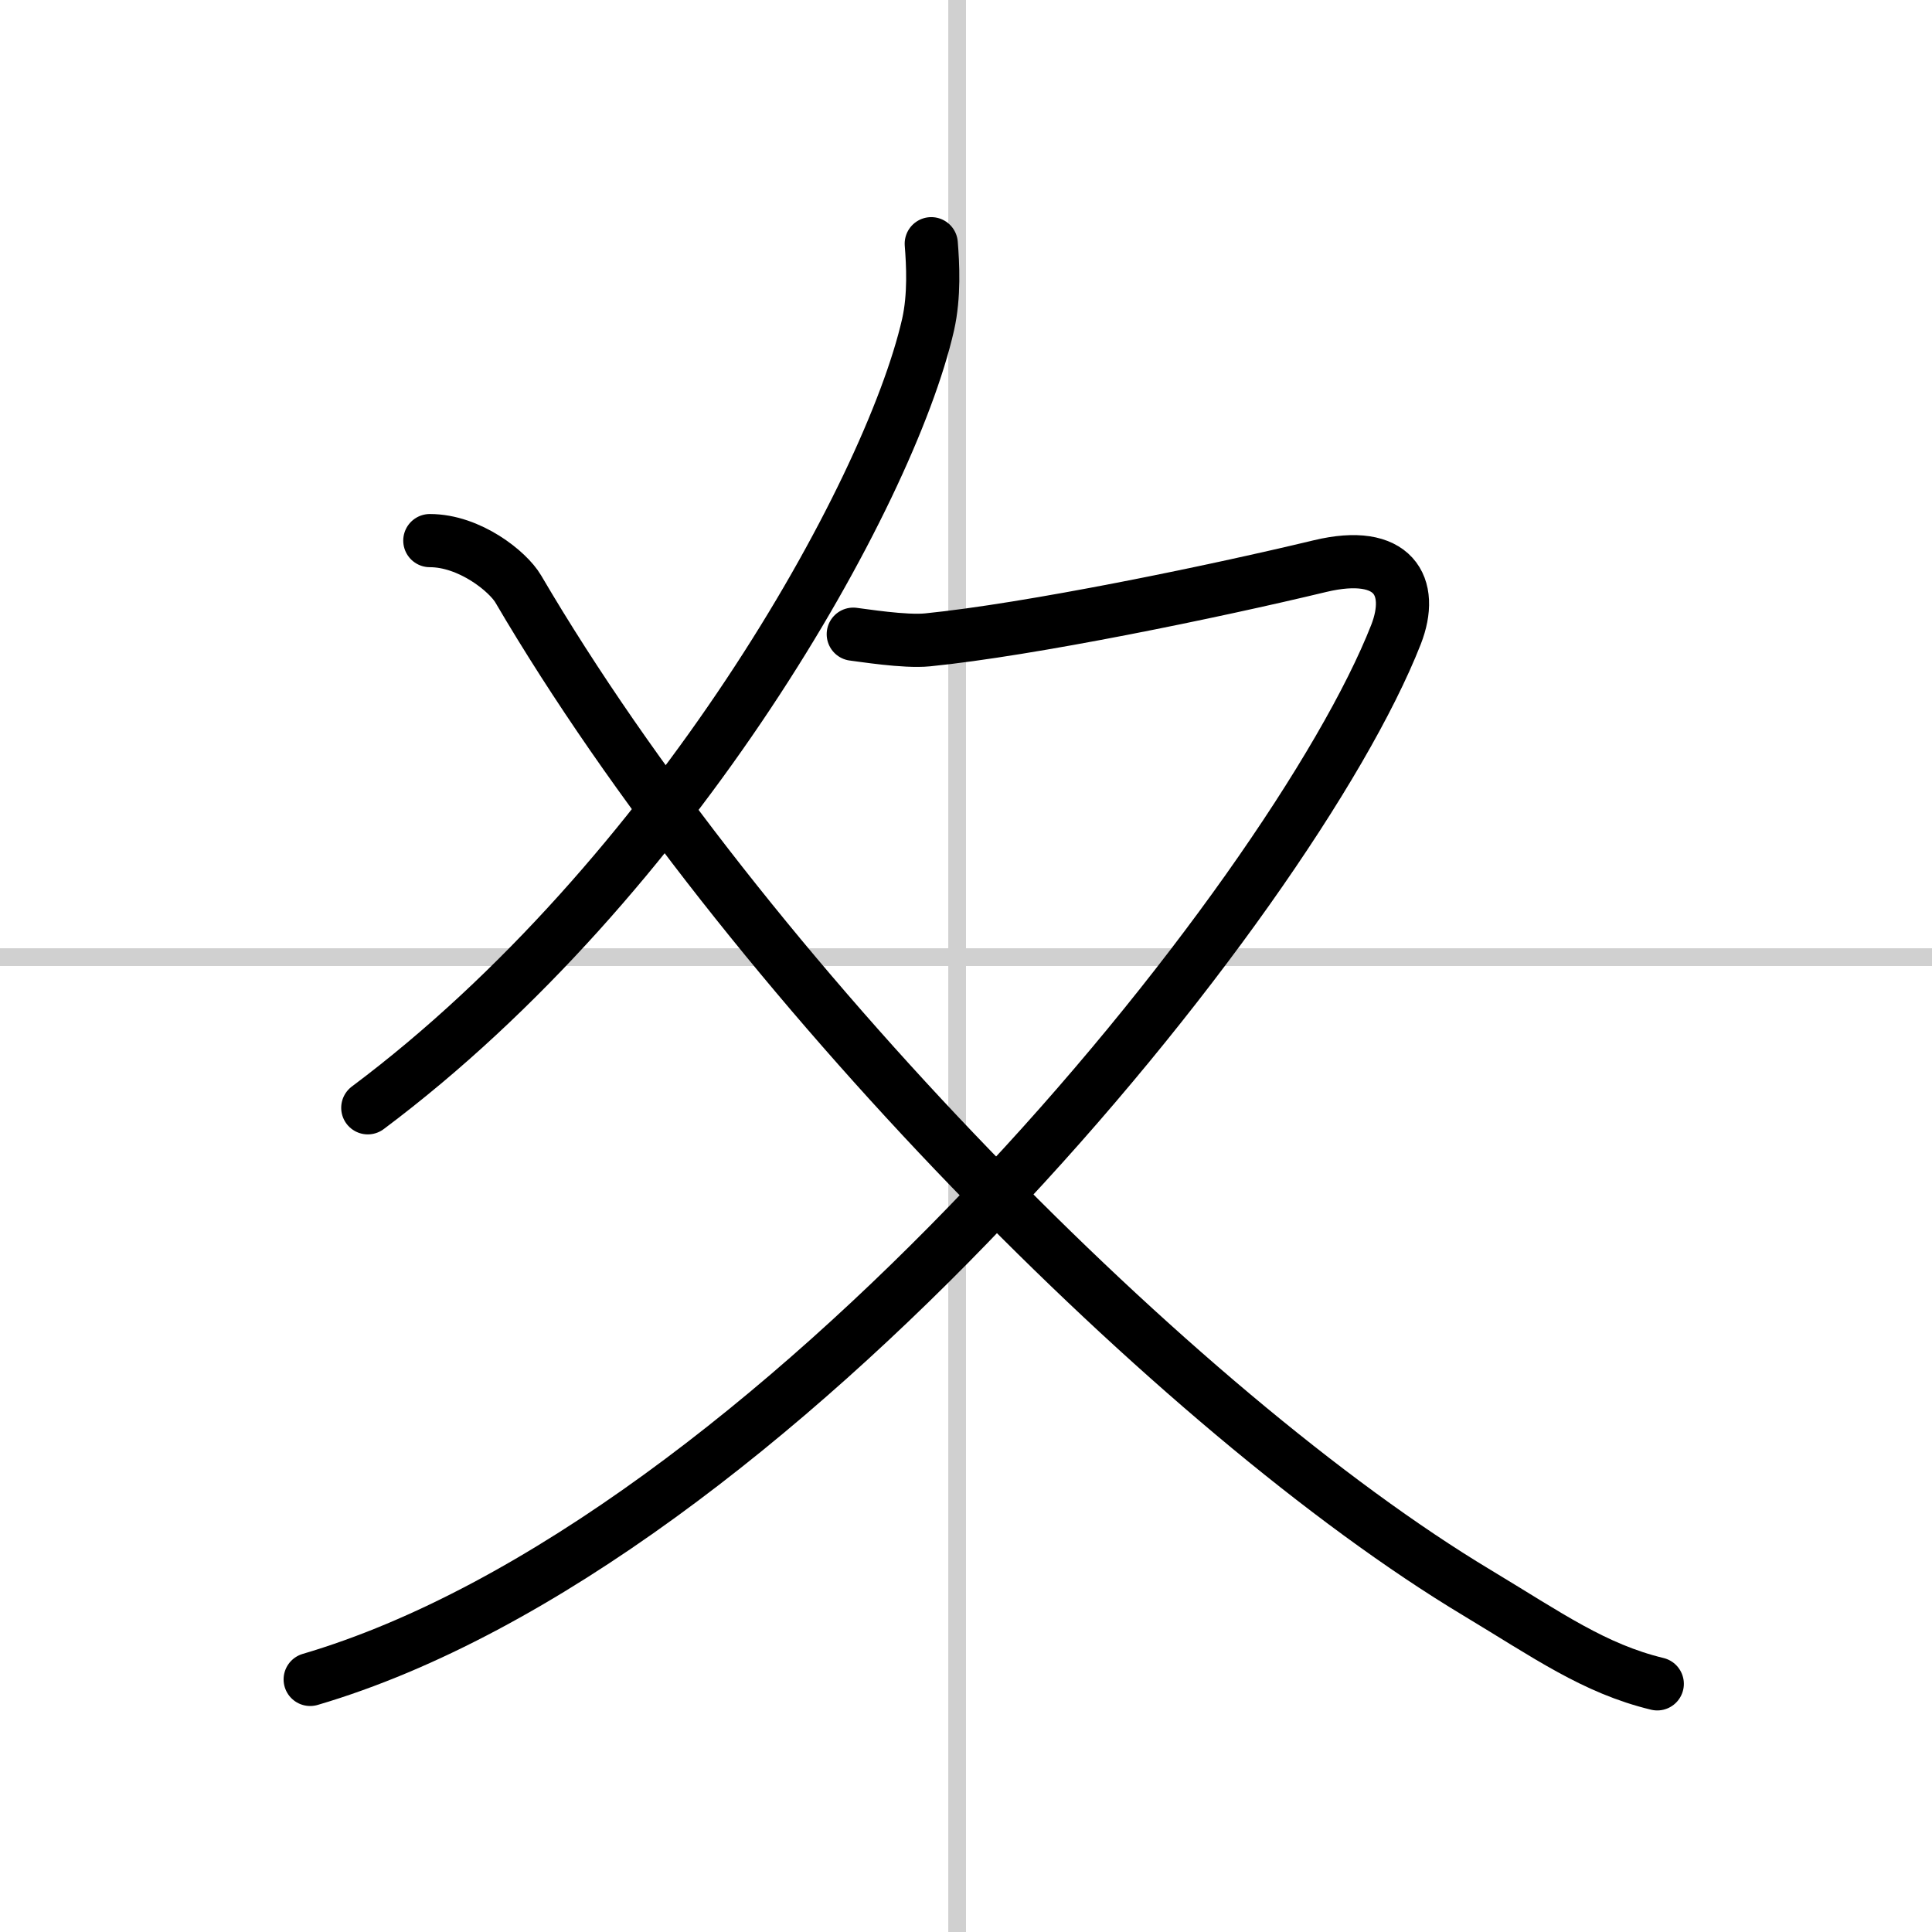
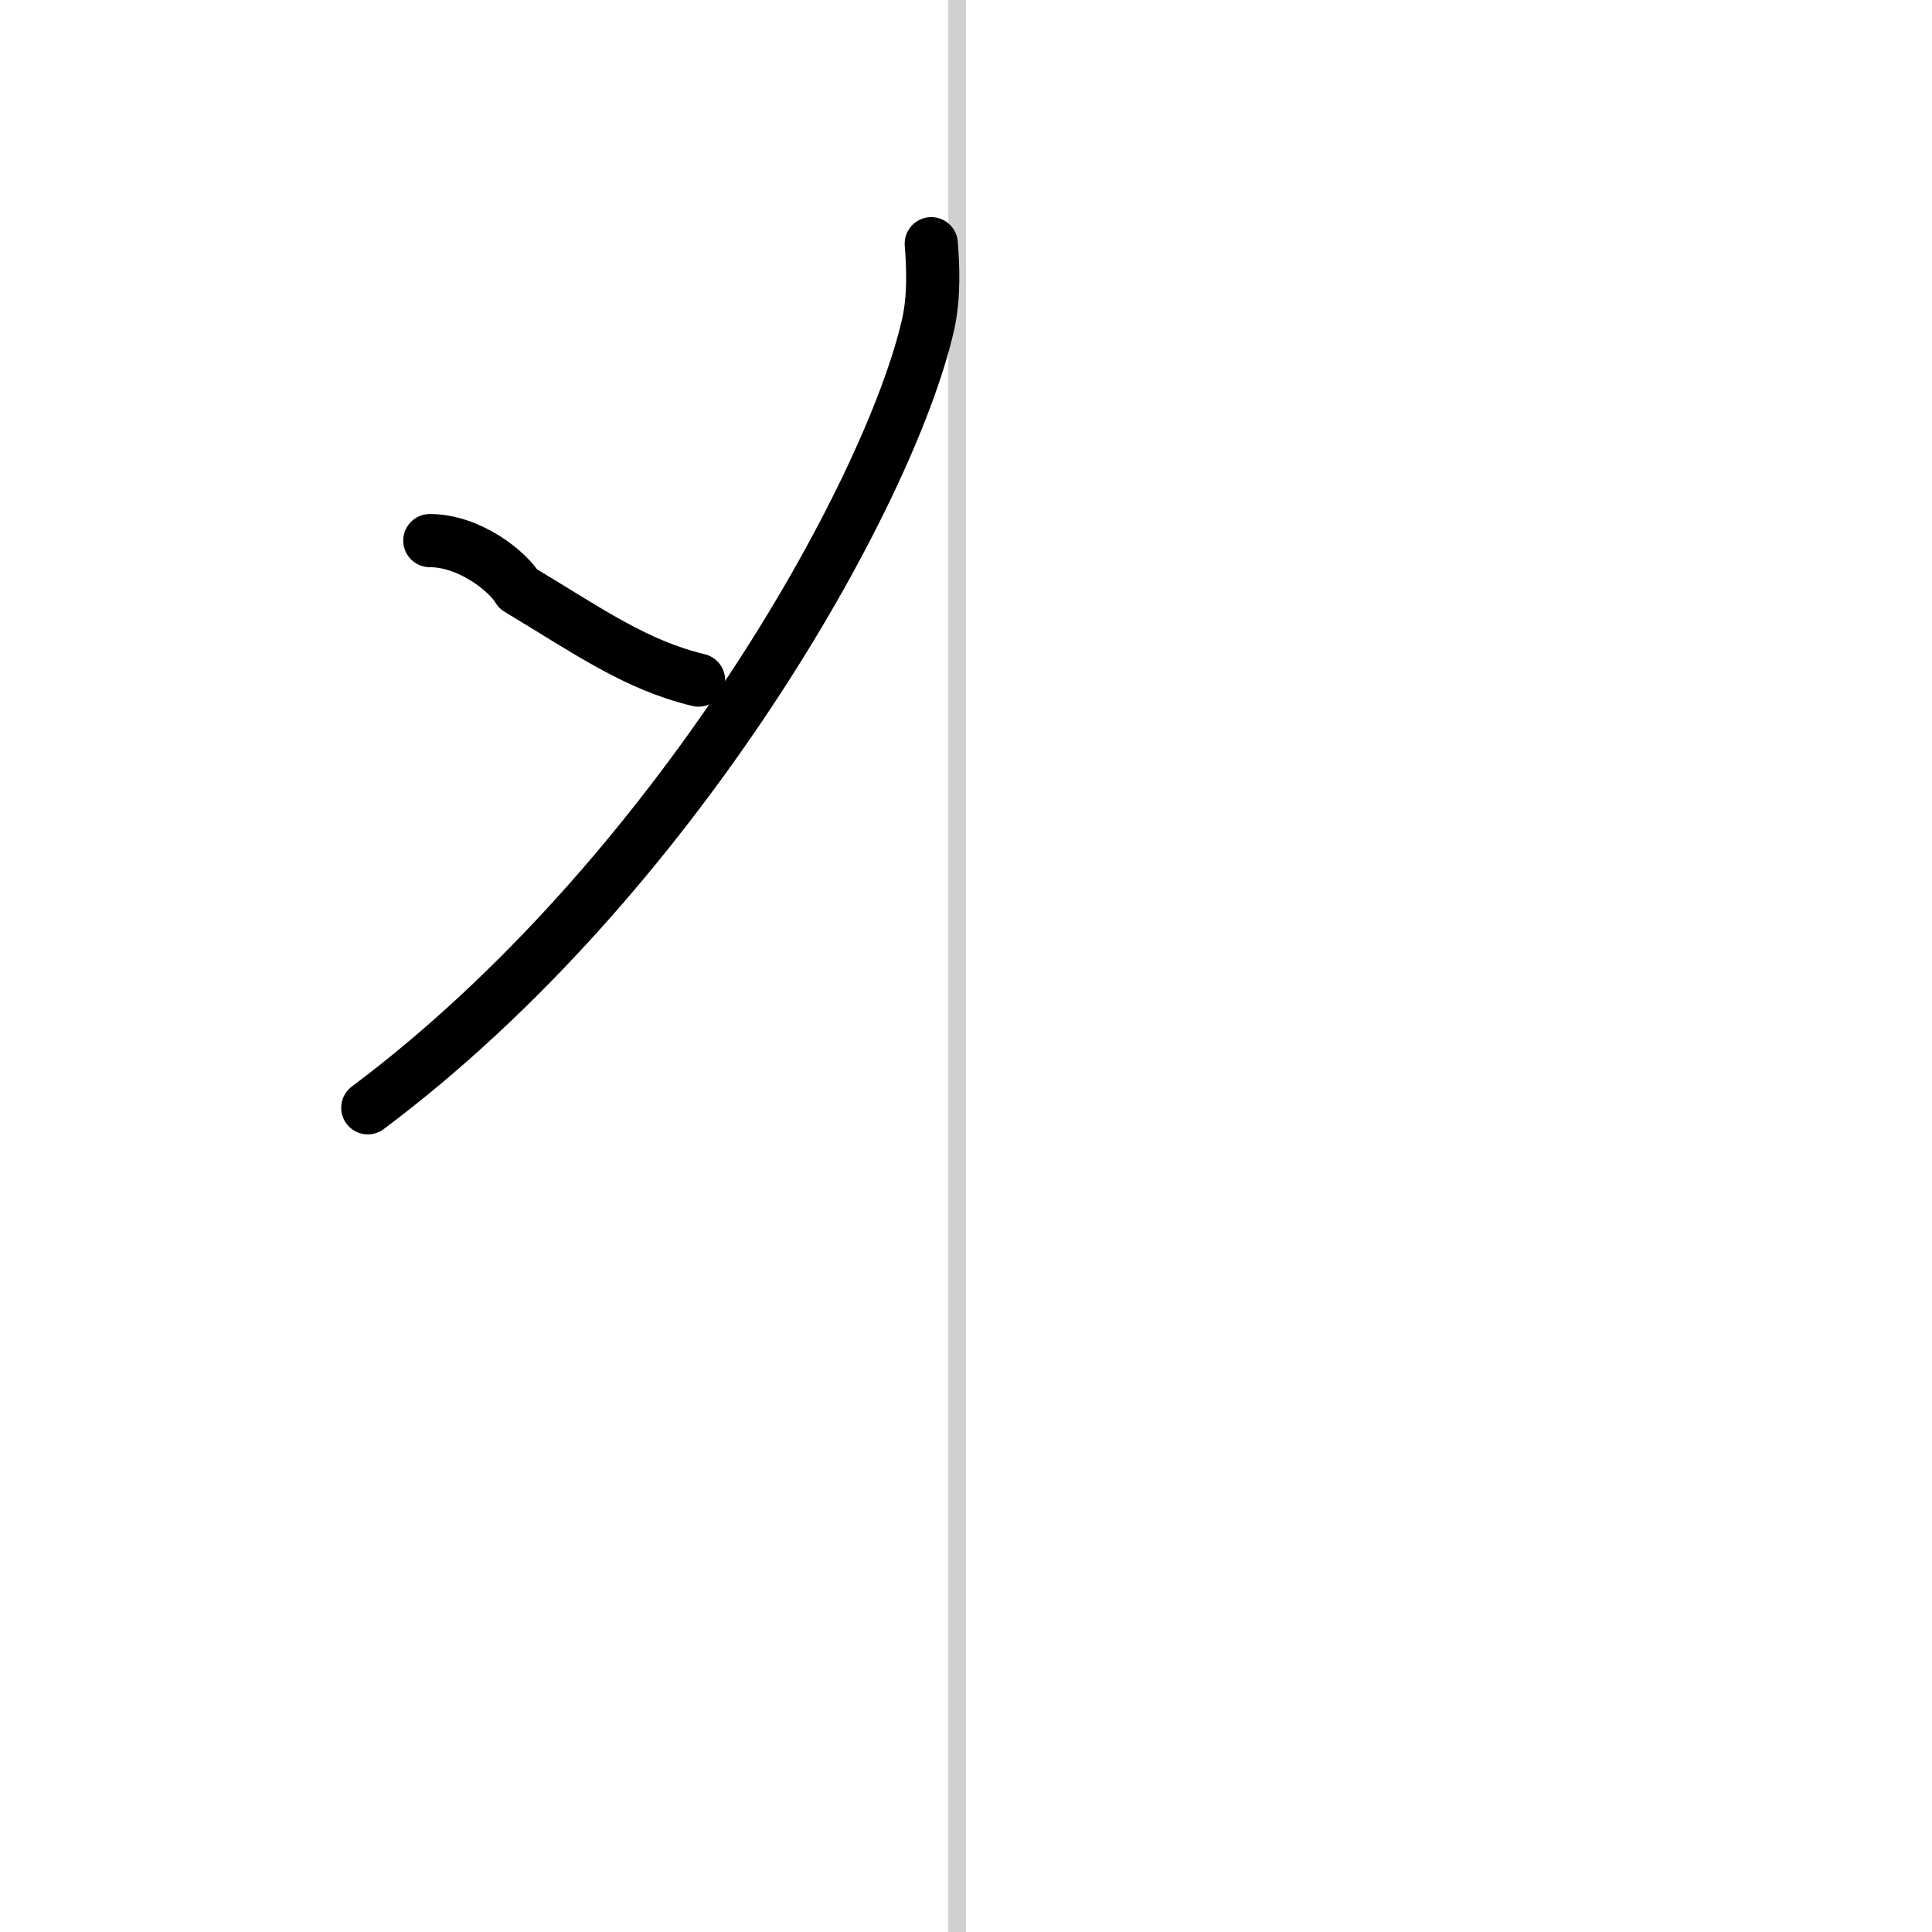
<svg xmlns="http://www.w3.org/2000/svg" width="400" height="400" viewBox="0 0 109 109">
  <rect x="0" y="0" width="109" height="109" fill="#808080" stroke="none" />
  <g fill="none" stroke="#000" stroke-linecap="round" stroke-linejoin="round" stroke-width="3">
    <rect width="100%" height="100%" fill="#fff" stroke="#fff" />
    <line x1="54" x2="54" y2="109" stroke="#d0d0d0" stroke-width="1" />
-     <line x2="109" y1="54" y2="54" stroke="#d0d0d0" stroke-width="1" />
    <path d="m52.54 13.75c0.09 1.14 0.19 2.93-0.18 4.57-2.2 9.63-14.33 31.25-31.61 44.18" />
-     <path d="m48.14 35.78c0.46 0.05 2.9 0.45 4.19 0.32 5.79-0.58 16.07-2.7 22.14-4.16 4.17-1 5.35 1.14 4.29 3.86-5.84 14.88-35.25 51.29-61.26 58.95" />
-     <path d="M24.25,30.5c2.25,0,4.41,1.74,4.99,2.73C42,55,66.5,79.75,83.33,89.86c3.99,2.4,6.61,4.28,10.17,5.14" />
+     <path d="M24.25,30.5c2.25,0,4.41,1.74,4.99,2.73c3.99,2.4,6.61,4.28,10.17,5.14" />
  </g>
</svg>